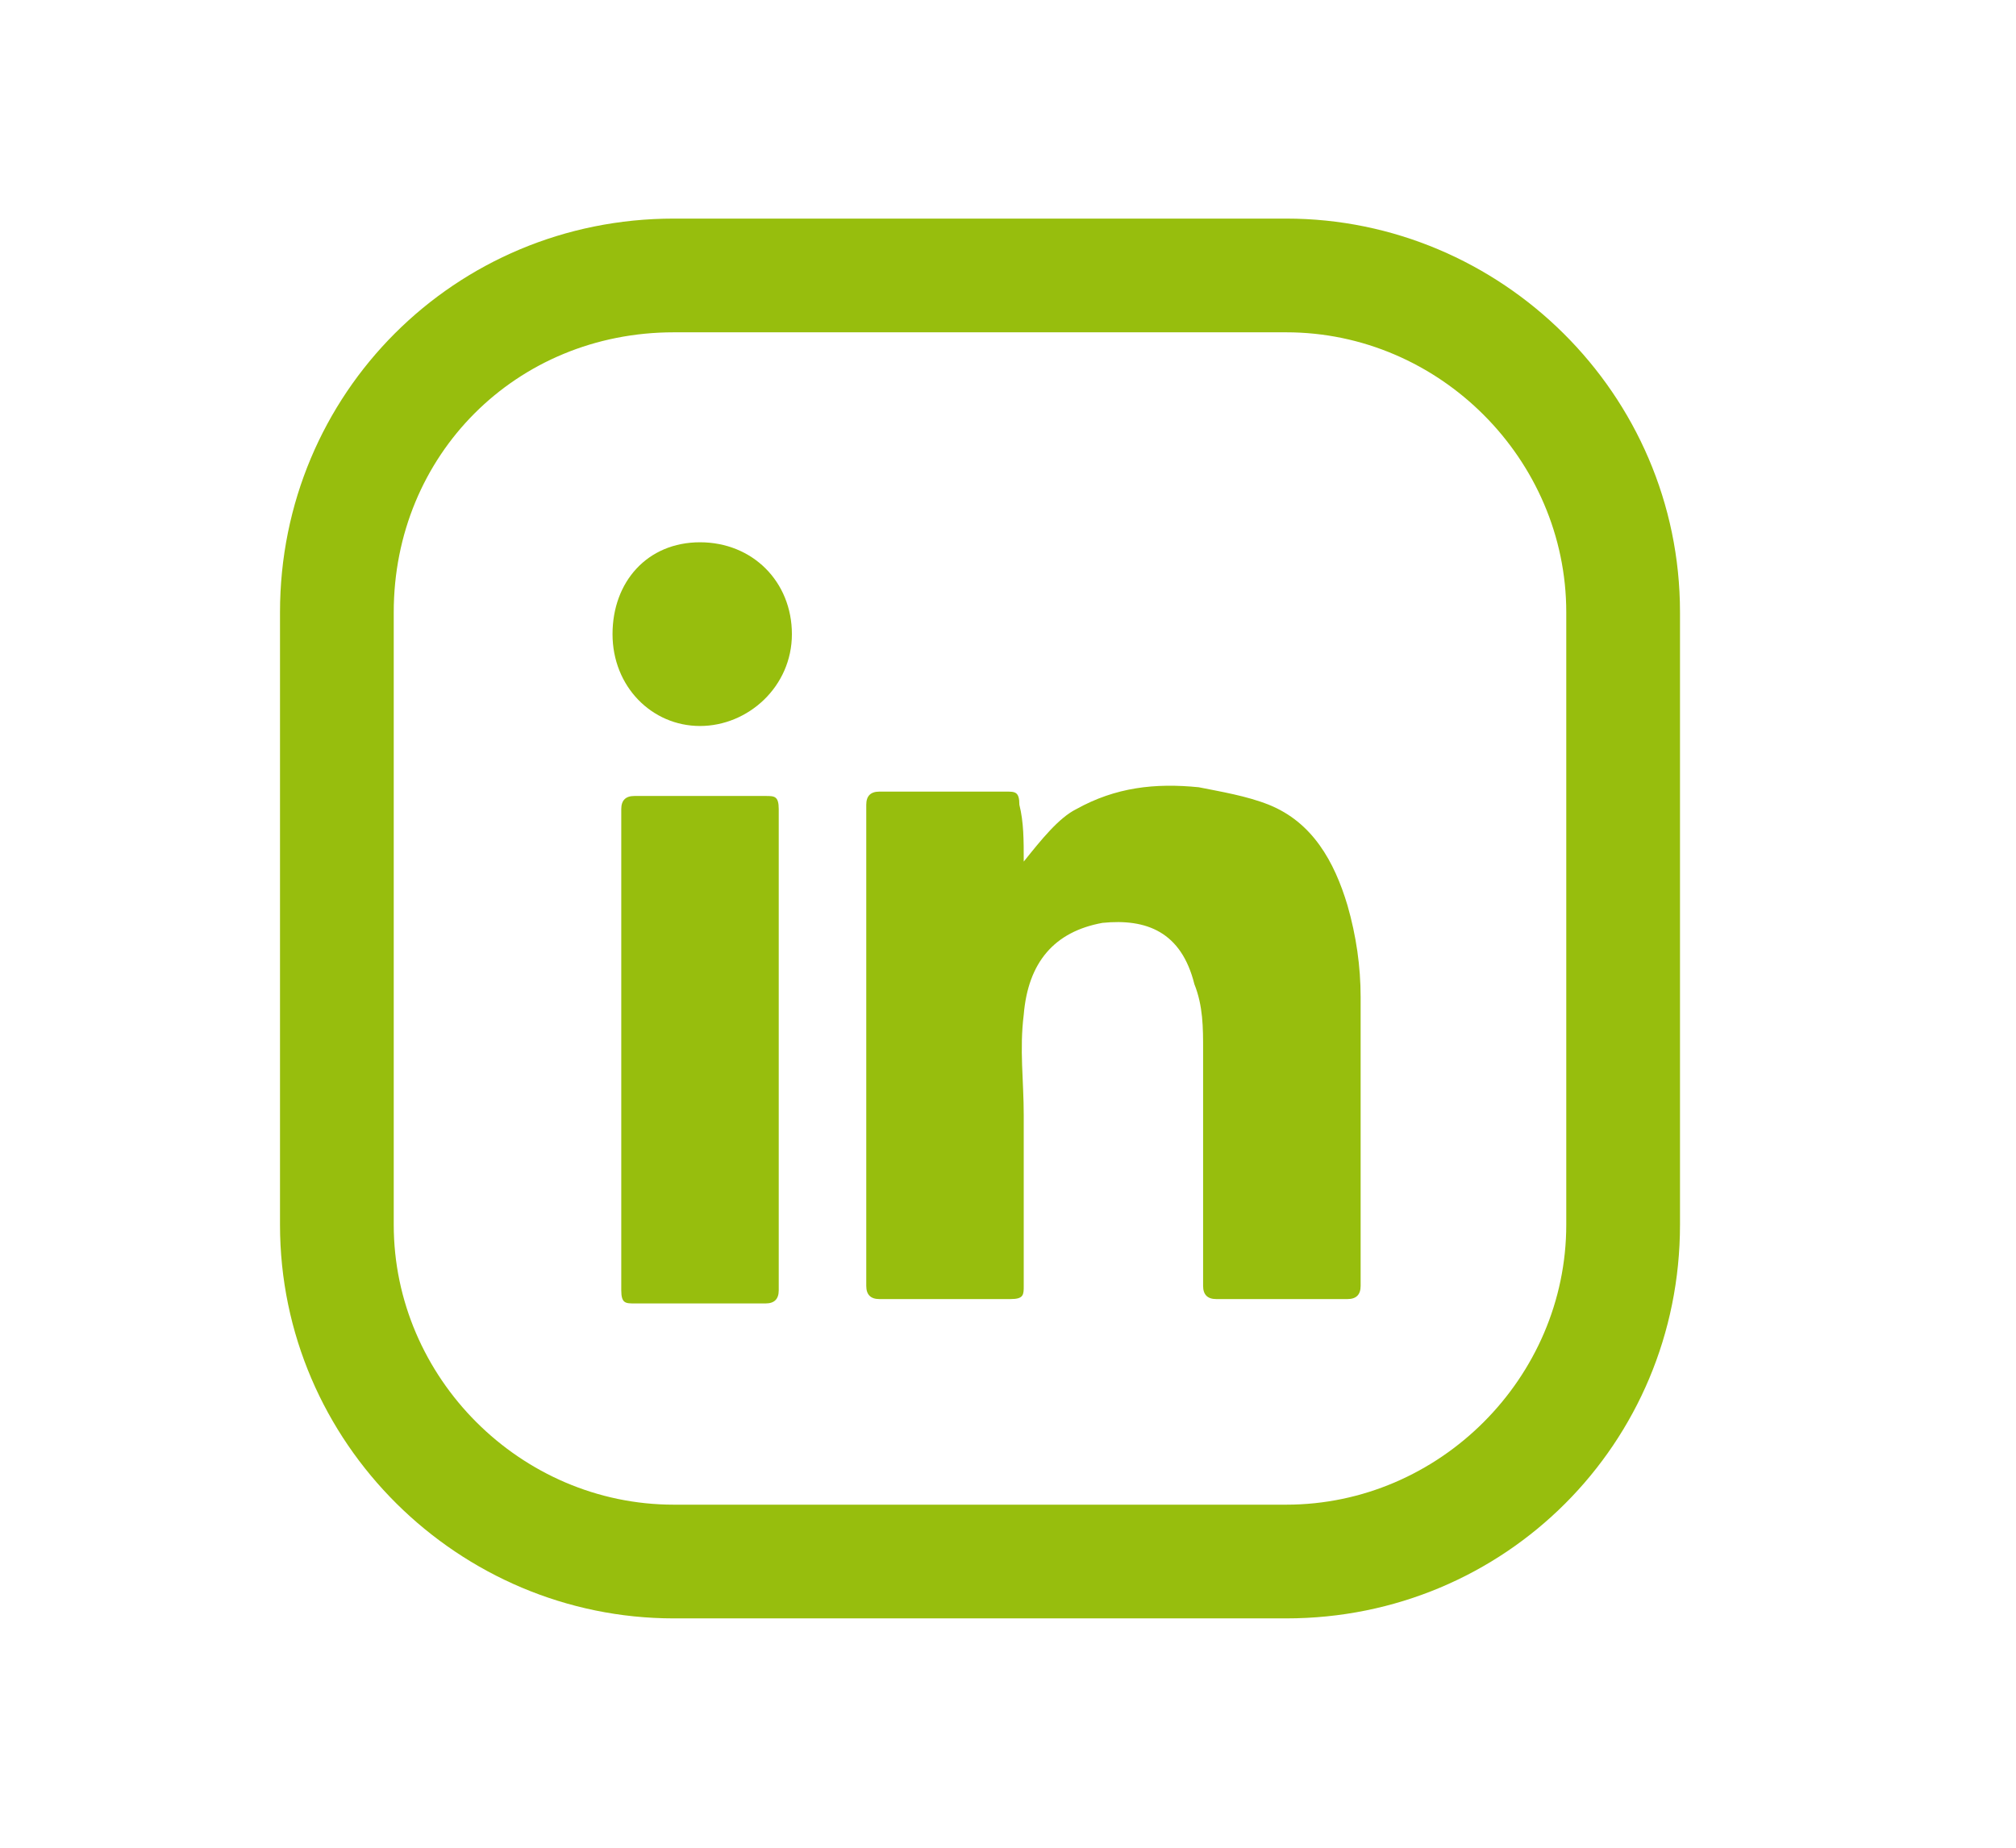
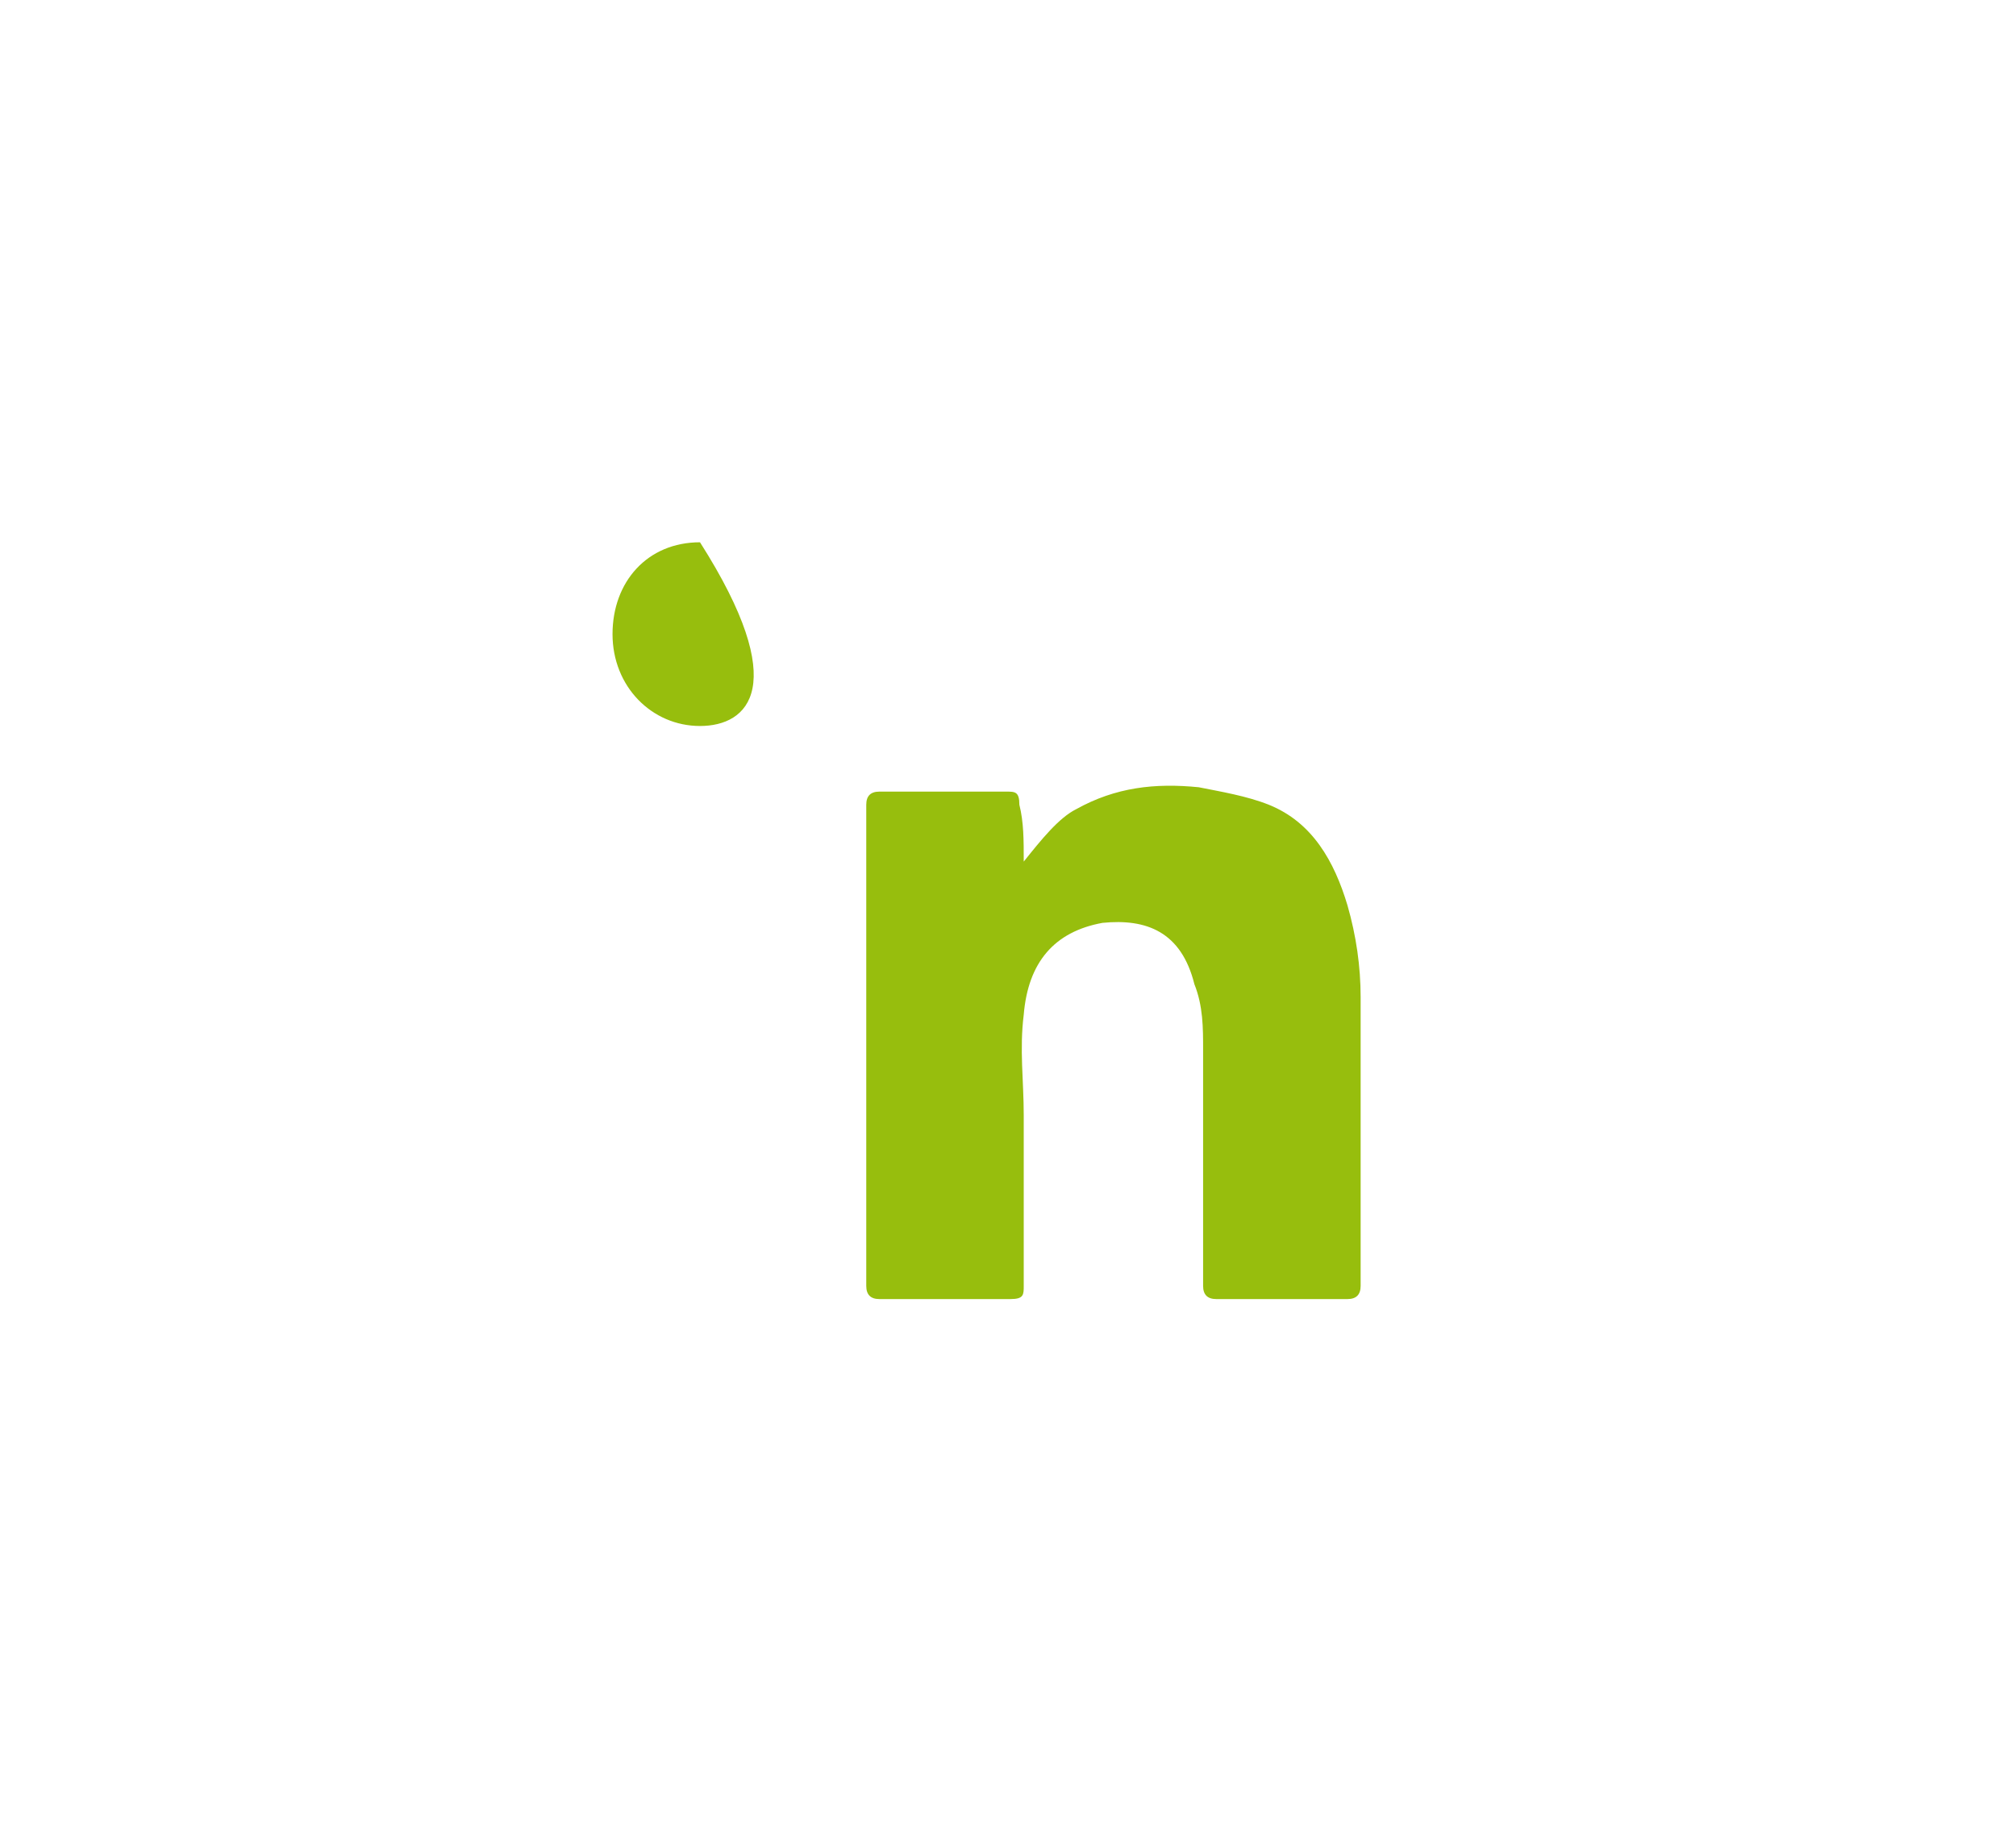
<svg xmlns="http://www.w3.org/2000/svg" width="36" height="33" viewBox="0 0 36 33" fill="none">
-   <path d="M22.969 28.904H12.031C8.203 28.904 5 25.779 5 21.873V10.935C5 7.029 8.125 3.904 12.031 3.904H22.969C26.797 3.904 30 7.029 30 10.935V21.873C30 25.779 26.875 28.904 22.969 28.904ZM12.031 5.935C9.219 5.935 7.031 8.123 7.031 10.935V21.873C7.031 24.607 9.297 26.873 12.031 26.873H22.969C25.703 26.873 27.969 24.607 27.969 21.873V10.935C27.969 8.201 25.703 5.935 22.969 5.935H12.031Z" fill="#97BE0D" />
  <path d="M18.281 15.388C18.594 14.997 18.906 14.607 19.219 14.451C19.922 14.06 20.625 13.982 21.406 14.06C21.797 14.138 22.266 14.216 22.656 14.372C23.438 14.685 23.828 15.388 24.062 16.169C24.219 16.716 24.297 17.263 24.297 17.81C24.297 19.451 24.297 21.247 24.297 22.966C24.297 23.122 24.219 23.201 24.062 23.201C23.281 23.201 22.422 23.201 21.719 23.201C21.562 23.201 21.484 23.122 21.484 22.966C21.484 21.56 21.484 20.076 21.484 18.747C21.484 18.357 21.484 17.966 21.328 17.576C21.094 16.638 20.469 16.404 19.688 16.482C18.828 16.638 18.359 17.185 18.281 18.122C18.203 18.747 18.281 19.294 18.281 19.919C18.281 20.935 18.281 22.029 18.281 22.966C18.281 23.122 18.281 23.201 18.047 23.201C17.266 23.201 16.484 23.201 15.703 23.201C15.547 23.201 15.469 23.122 15.469 22.966C15.469 20.076 15.469 17.263 15.469 14.372C15.469 14.216 15.547 14.138 15.703 14.138C16.484 14.138 17.266 14.138 17.969 14.138C18.125 14.138 18.203 14.138 18.203 14.372C18.281 14.685 18.281 14.997 18.281 15.388Z" fill="#97BE0D" />
-   <path d="M11.094 18.669C11.094 17.263 11.094 15.779 11.094 14.451C11.094 14.294 11.172 14.216 11.328 14.216C12.109 14.216 12.969 14.216 13.672 14.216C13.828 14.216 13.906 14.216 13.906 14.451C13.906 17.341 13.906 20.154 13.906 23.044C13.906 23.201 13.828 23.279 13.672 23.279C12.891 23.279 12.031 23.279 11.328 23.279C11.172 23.279 11.094 23.279 11.094 23.044C11.094 21.482 11.094 19.998 11.094 18.669Z" fill="#97BE0D" />
-   <path d="M12.5 9.685C13.438 9.685 14.141 10.388 14.141 11.326C14.141 12.263 13.359 12.966 12.5 12.966C11.641 12.966 10.938 12.263 10.938 11.326C10.938 10.388 11.562 9.685 12.5 9.685Z" fill="#97BE0D" />
+   <path d="M12.5 9.685C14.141 12.263 13.359 12.966 12.5 12.966C11.641 12.966 10.938 12.263 10.938 11.326C10.938 10.388 11.562 9.685 12.5 9.685Z" fill="#97BE0D" />
</svg>